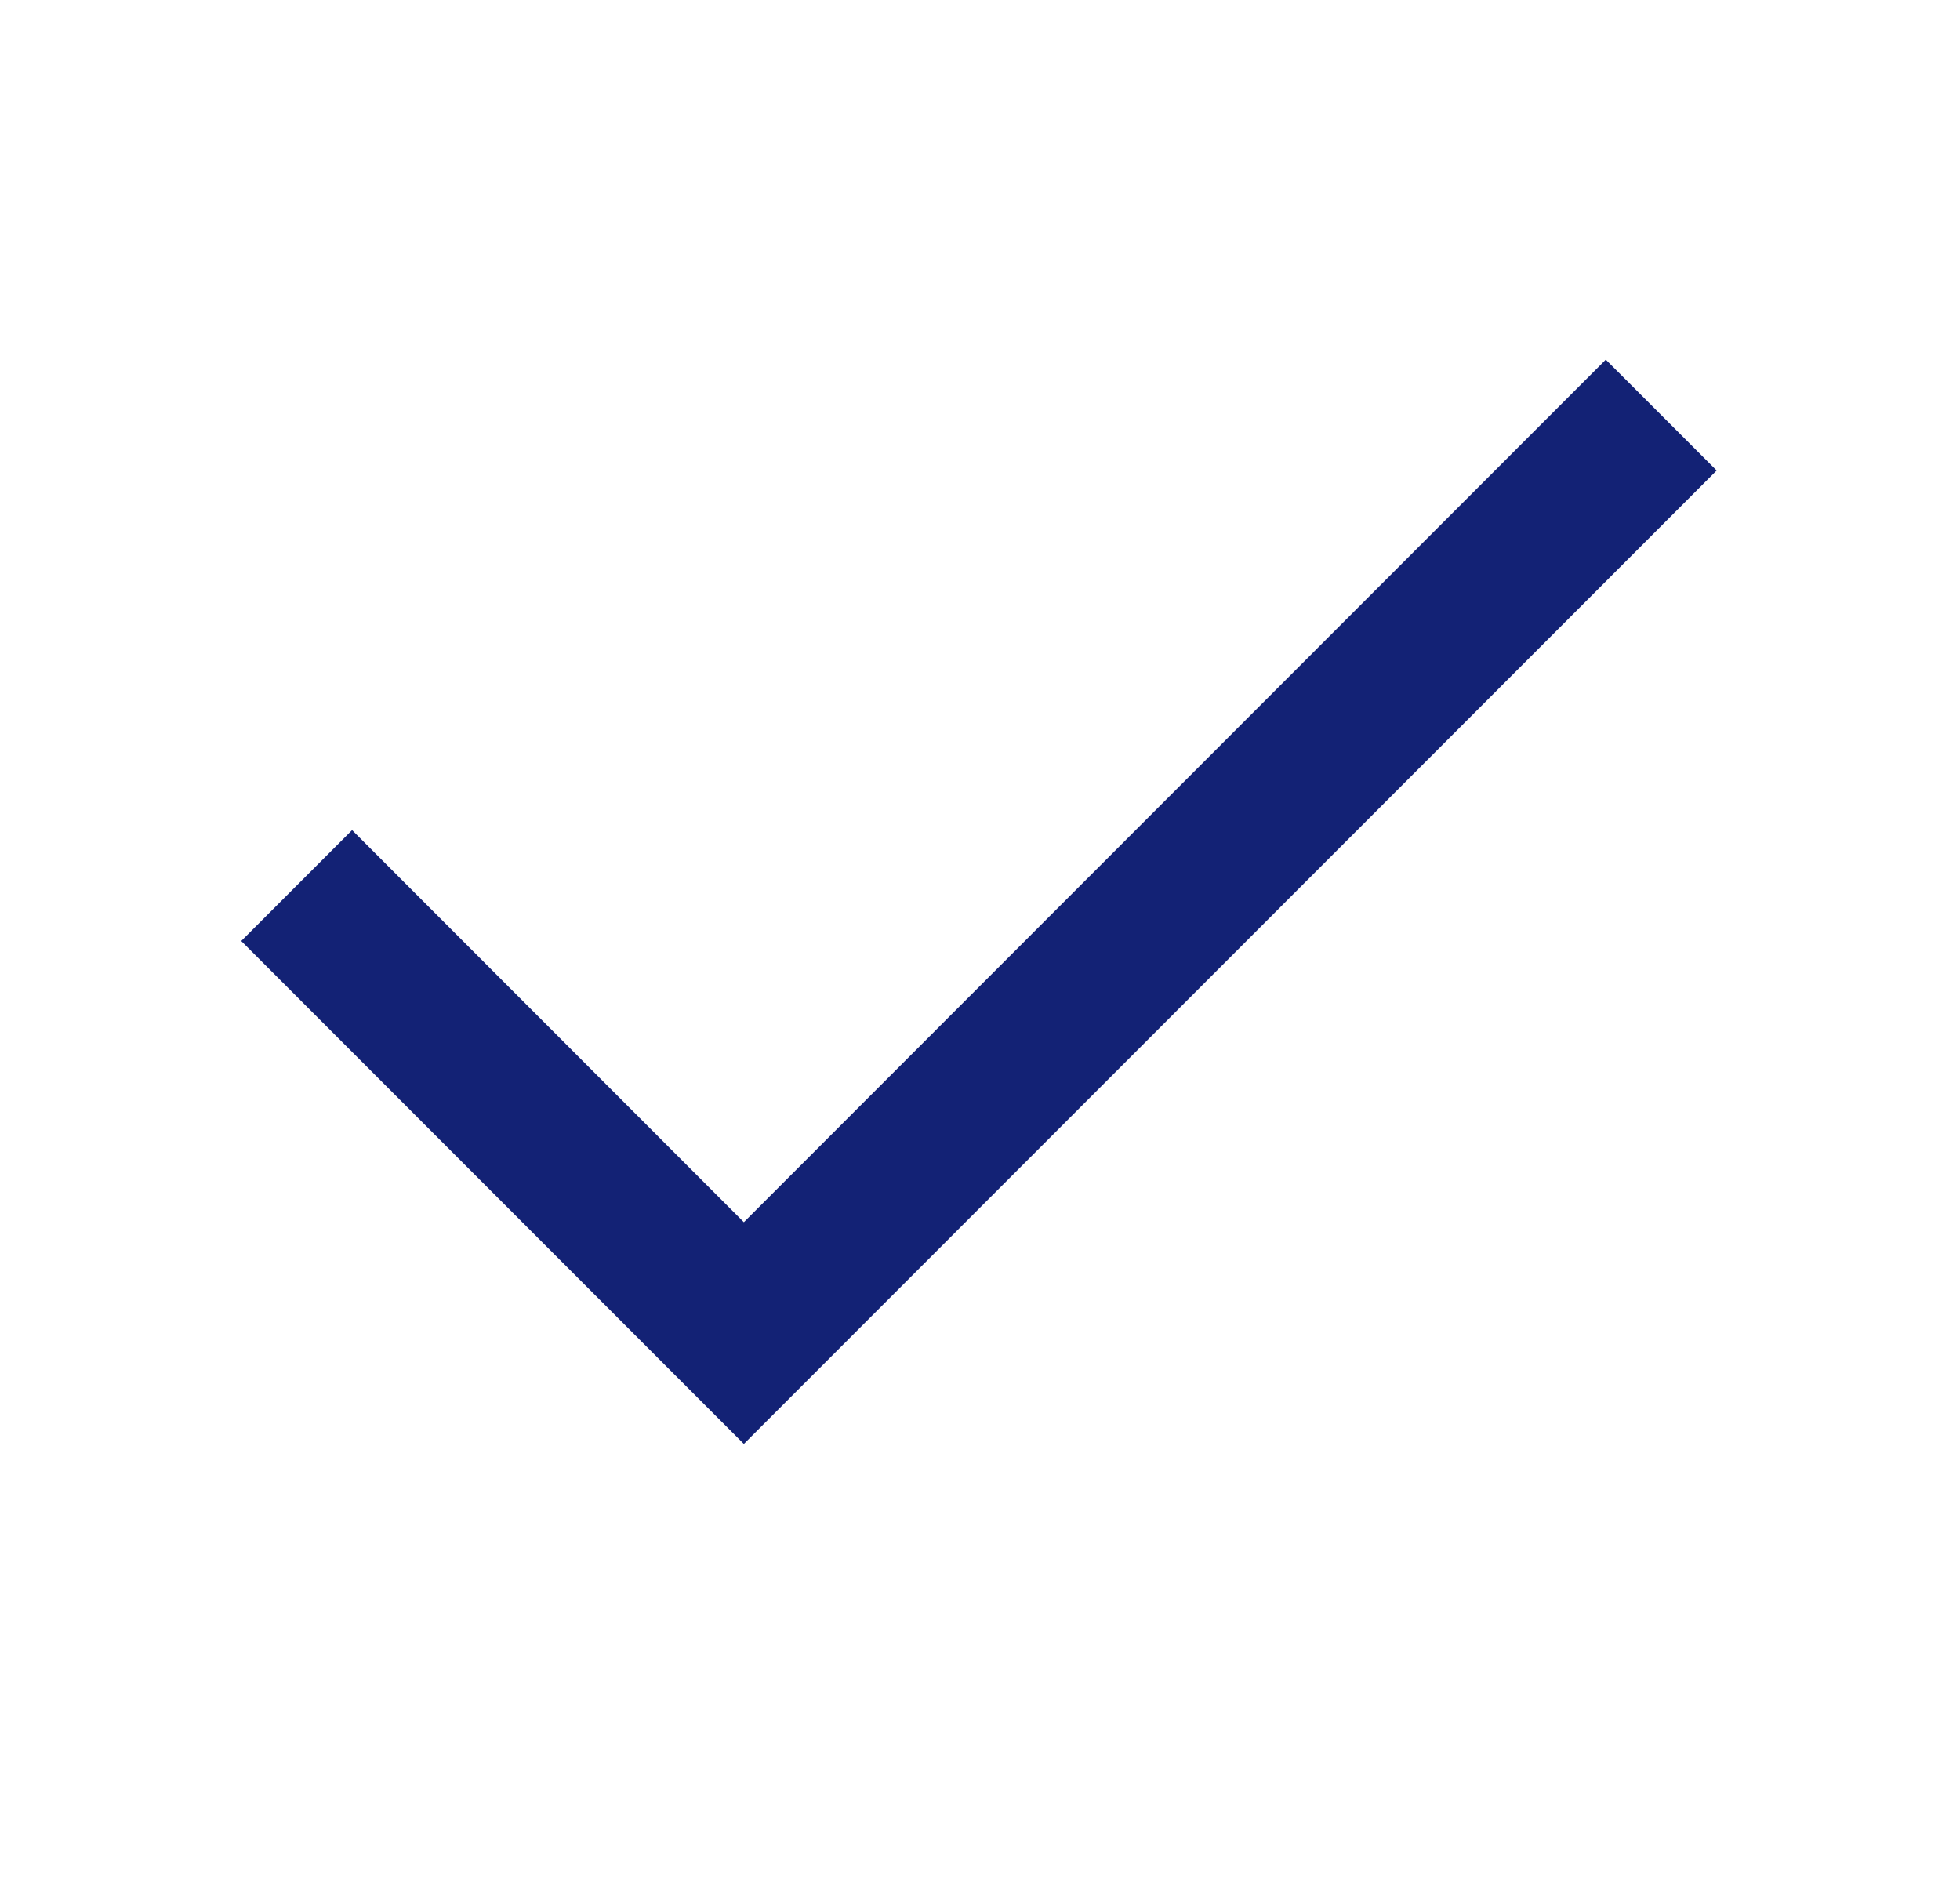
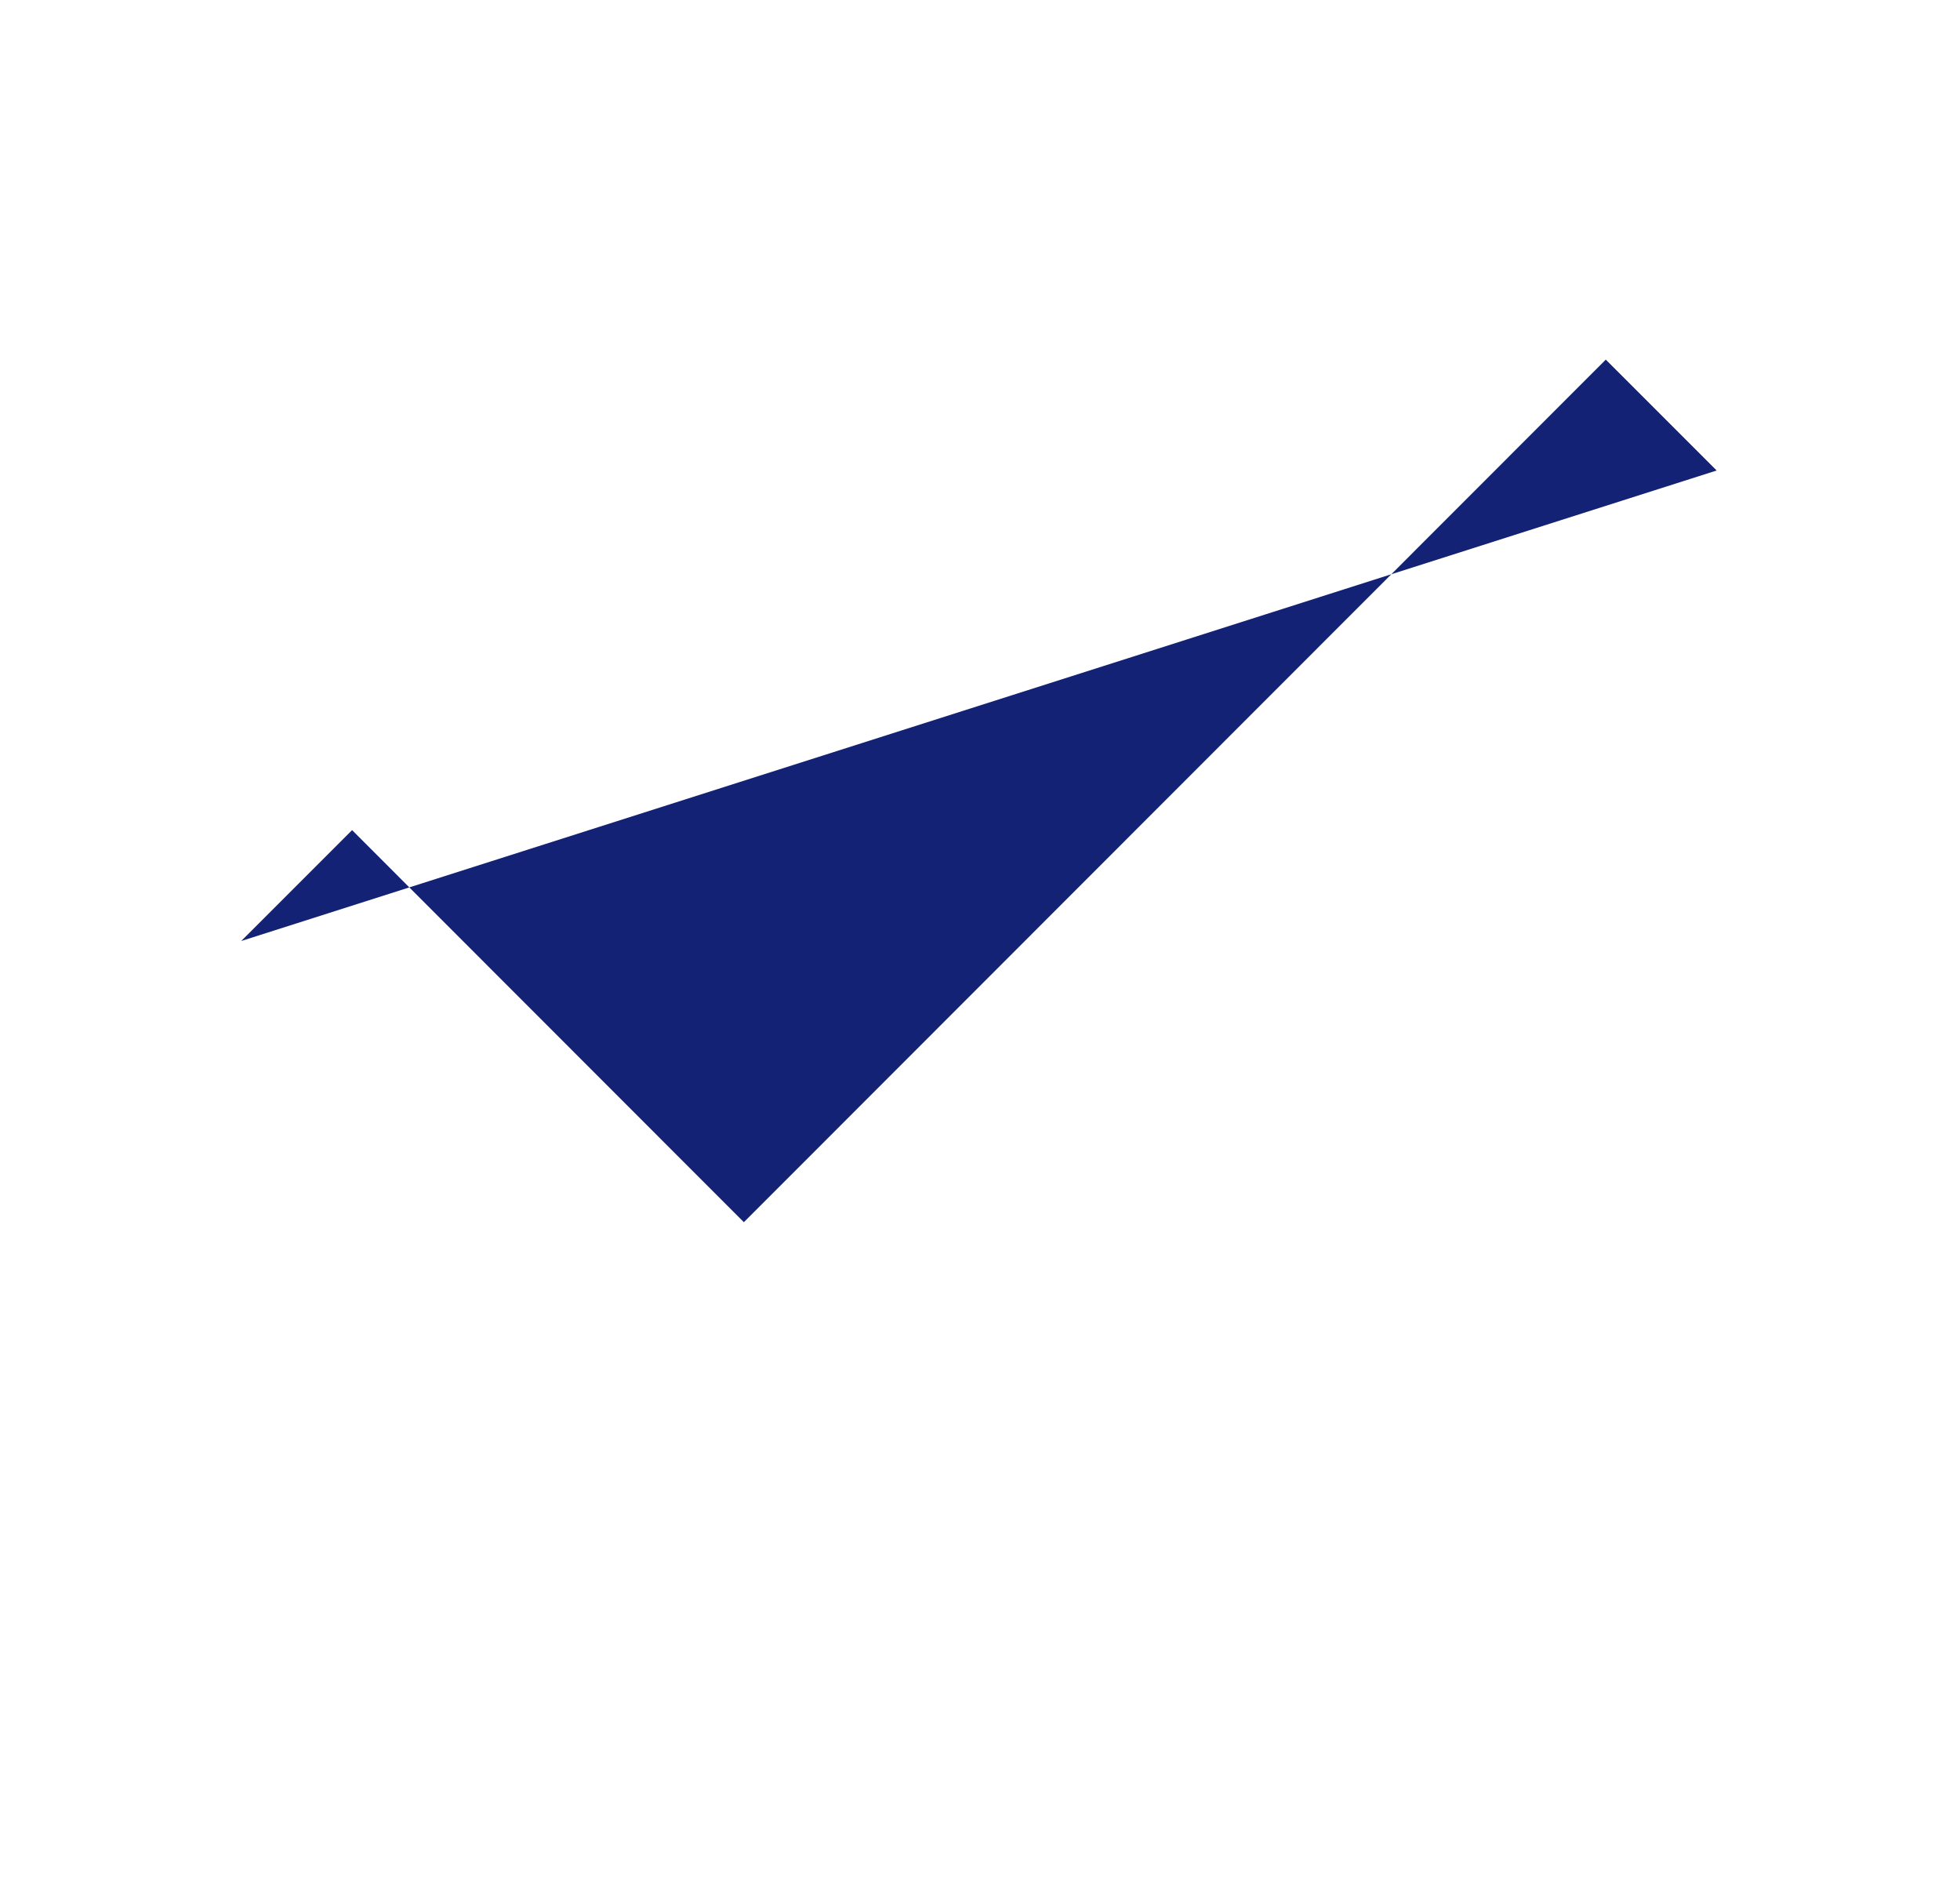
<svg xmlns="http://www.w3.org/2000/svg" width="25" height="24" viewBox="0 0 25 24" fill="none">
-   <path d="M21.896 6L9.488 18.414L3.077 12L4.491 10.586L9.488 15.586L20.482 4.586L21.896 6Z" fill="#132275" />
+   <path d="M21.896 6L3.077 12L4.491 10.586L9.488 15.586L20.482 4.586L21.896 6Z" fill="#132275" />
</svg>